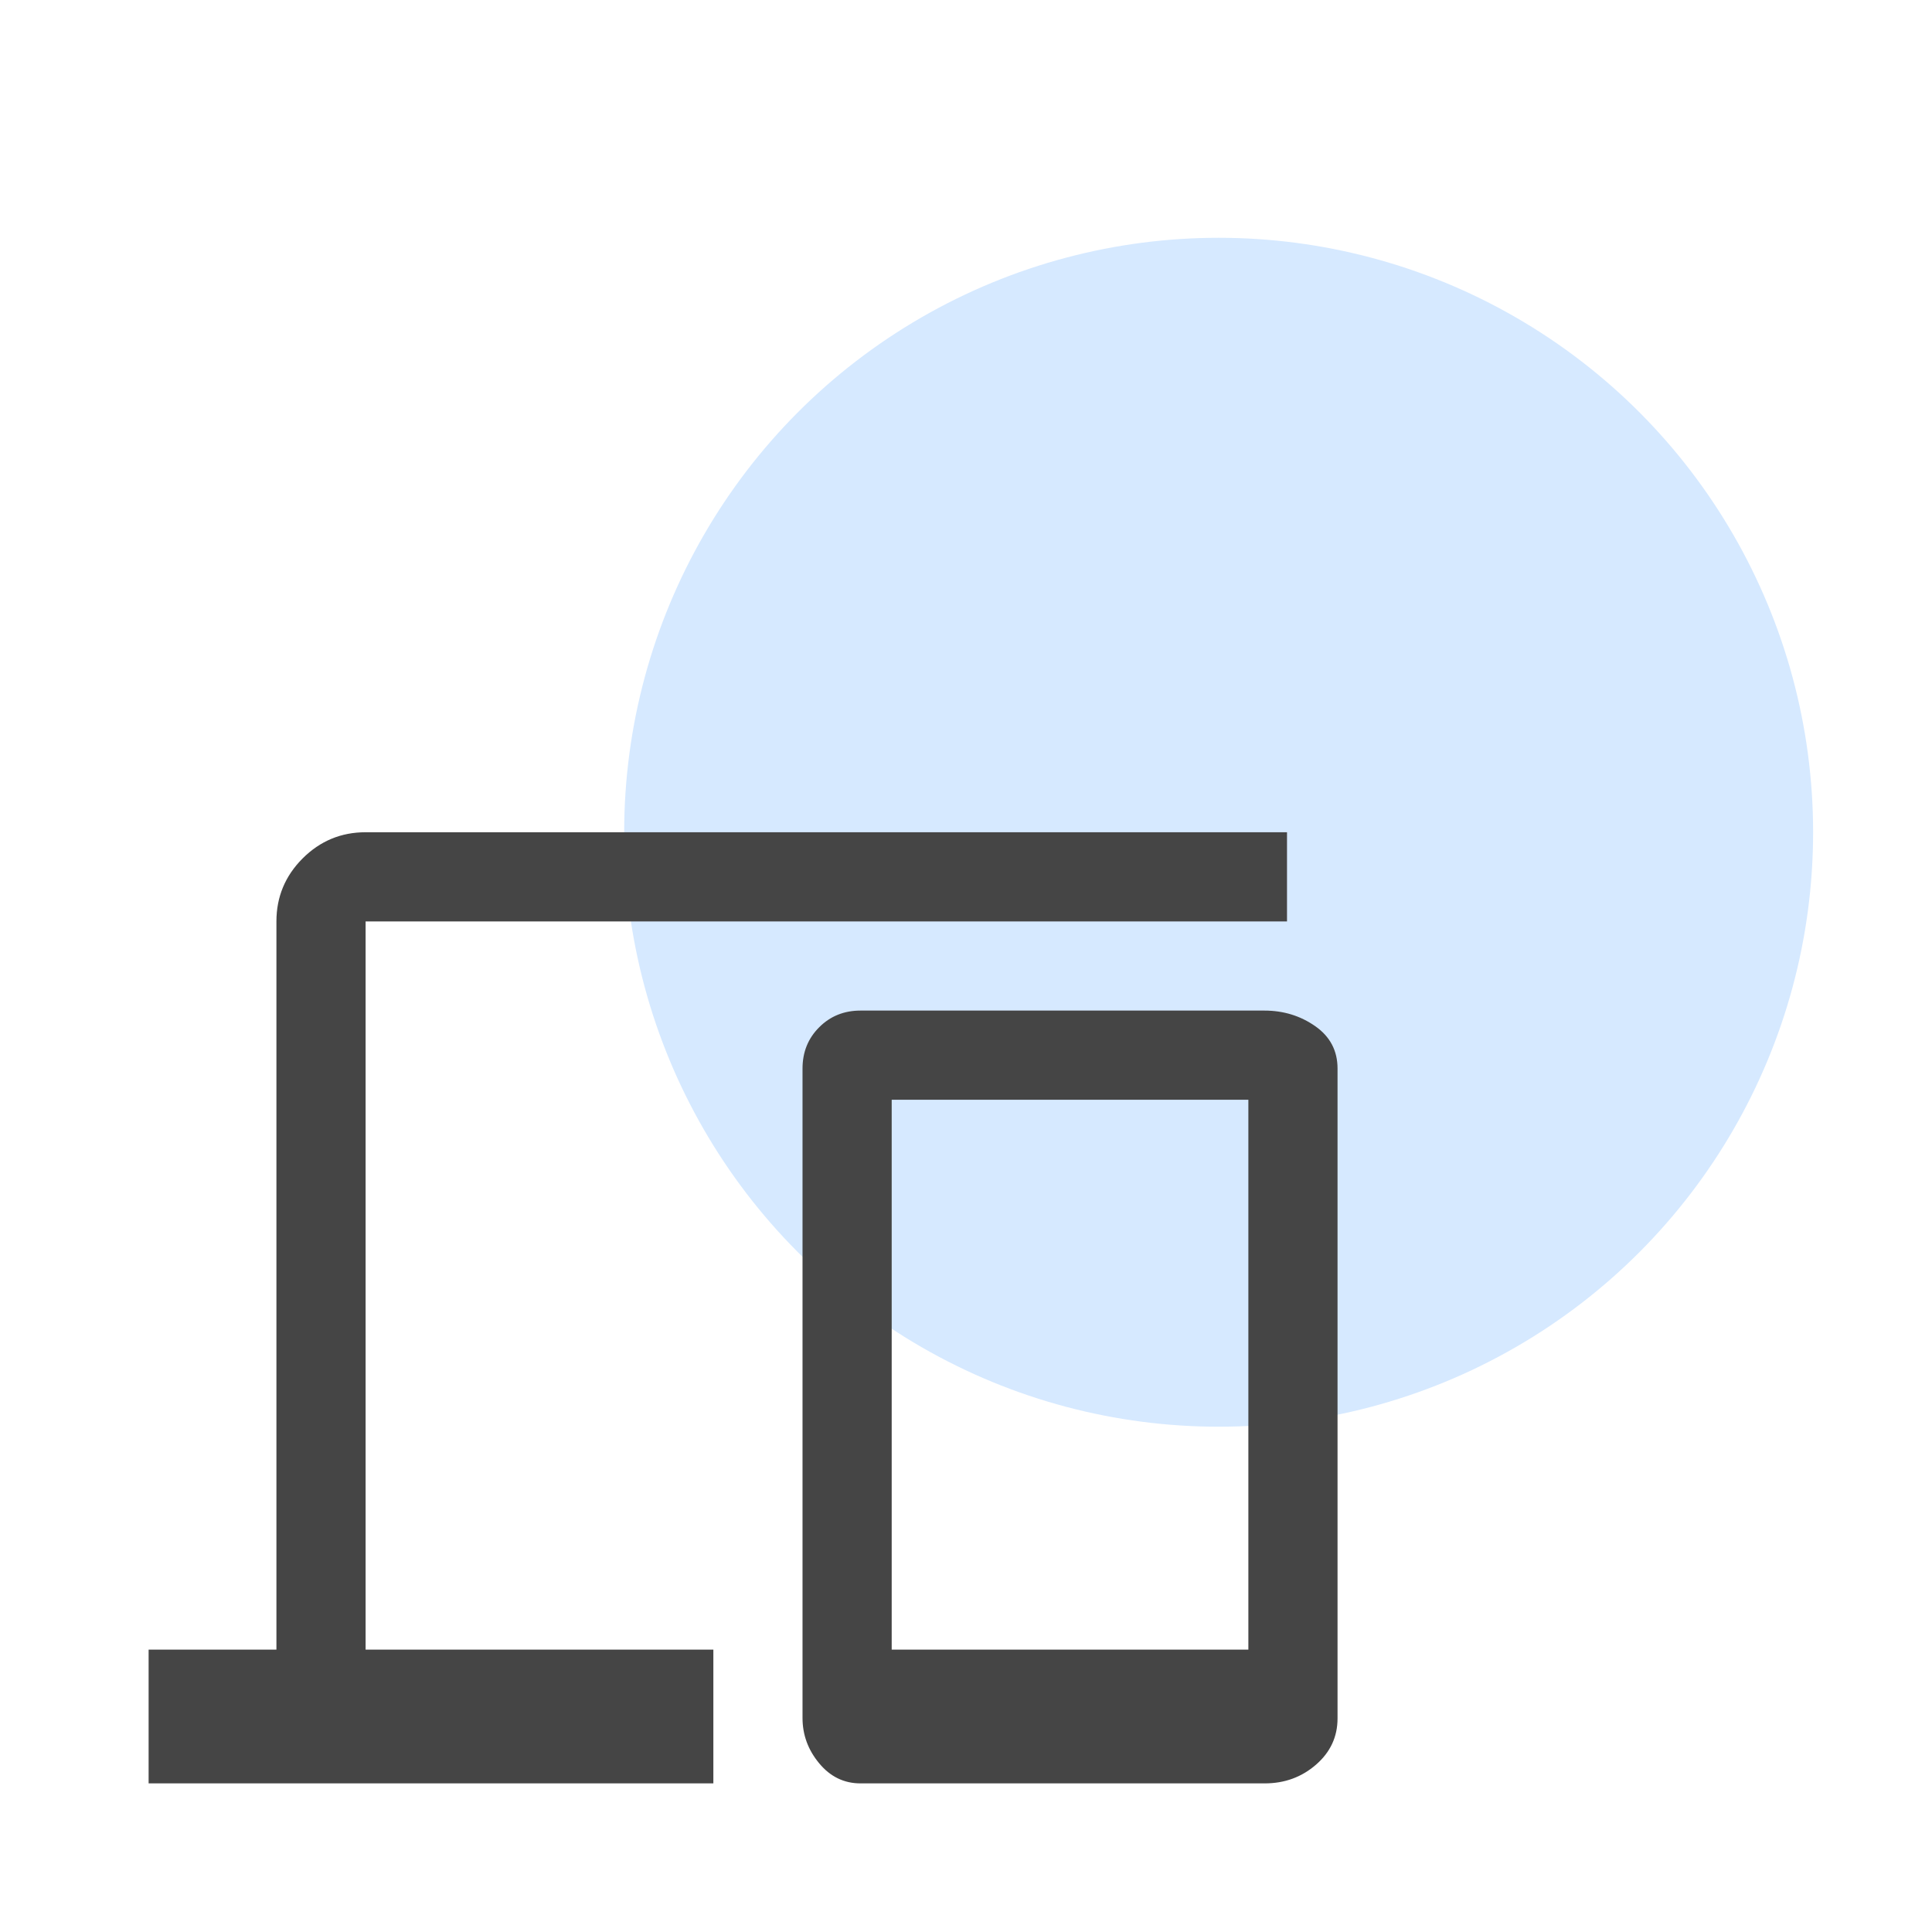
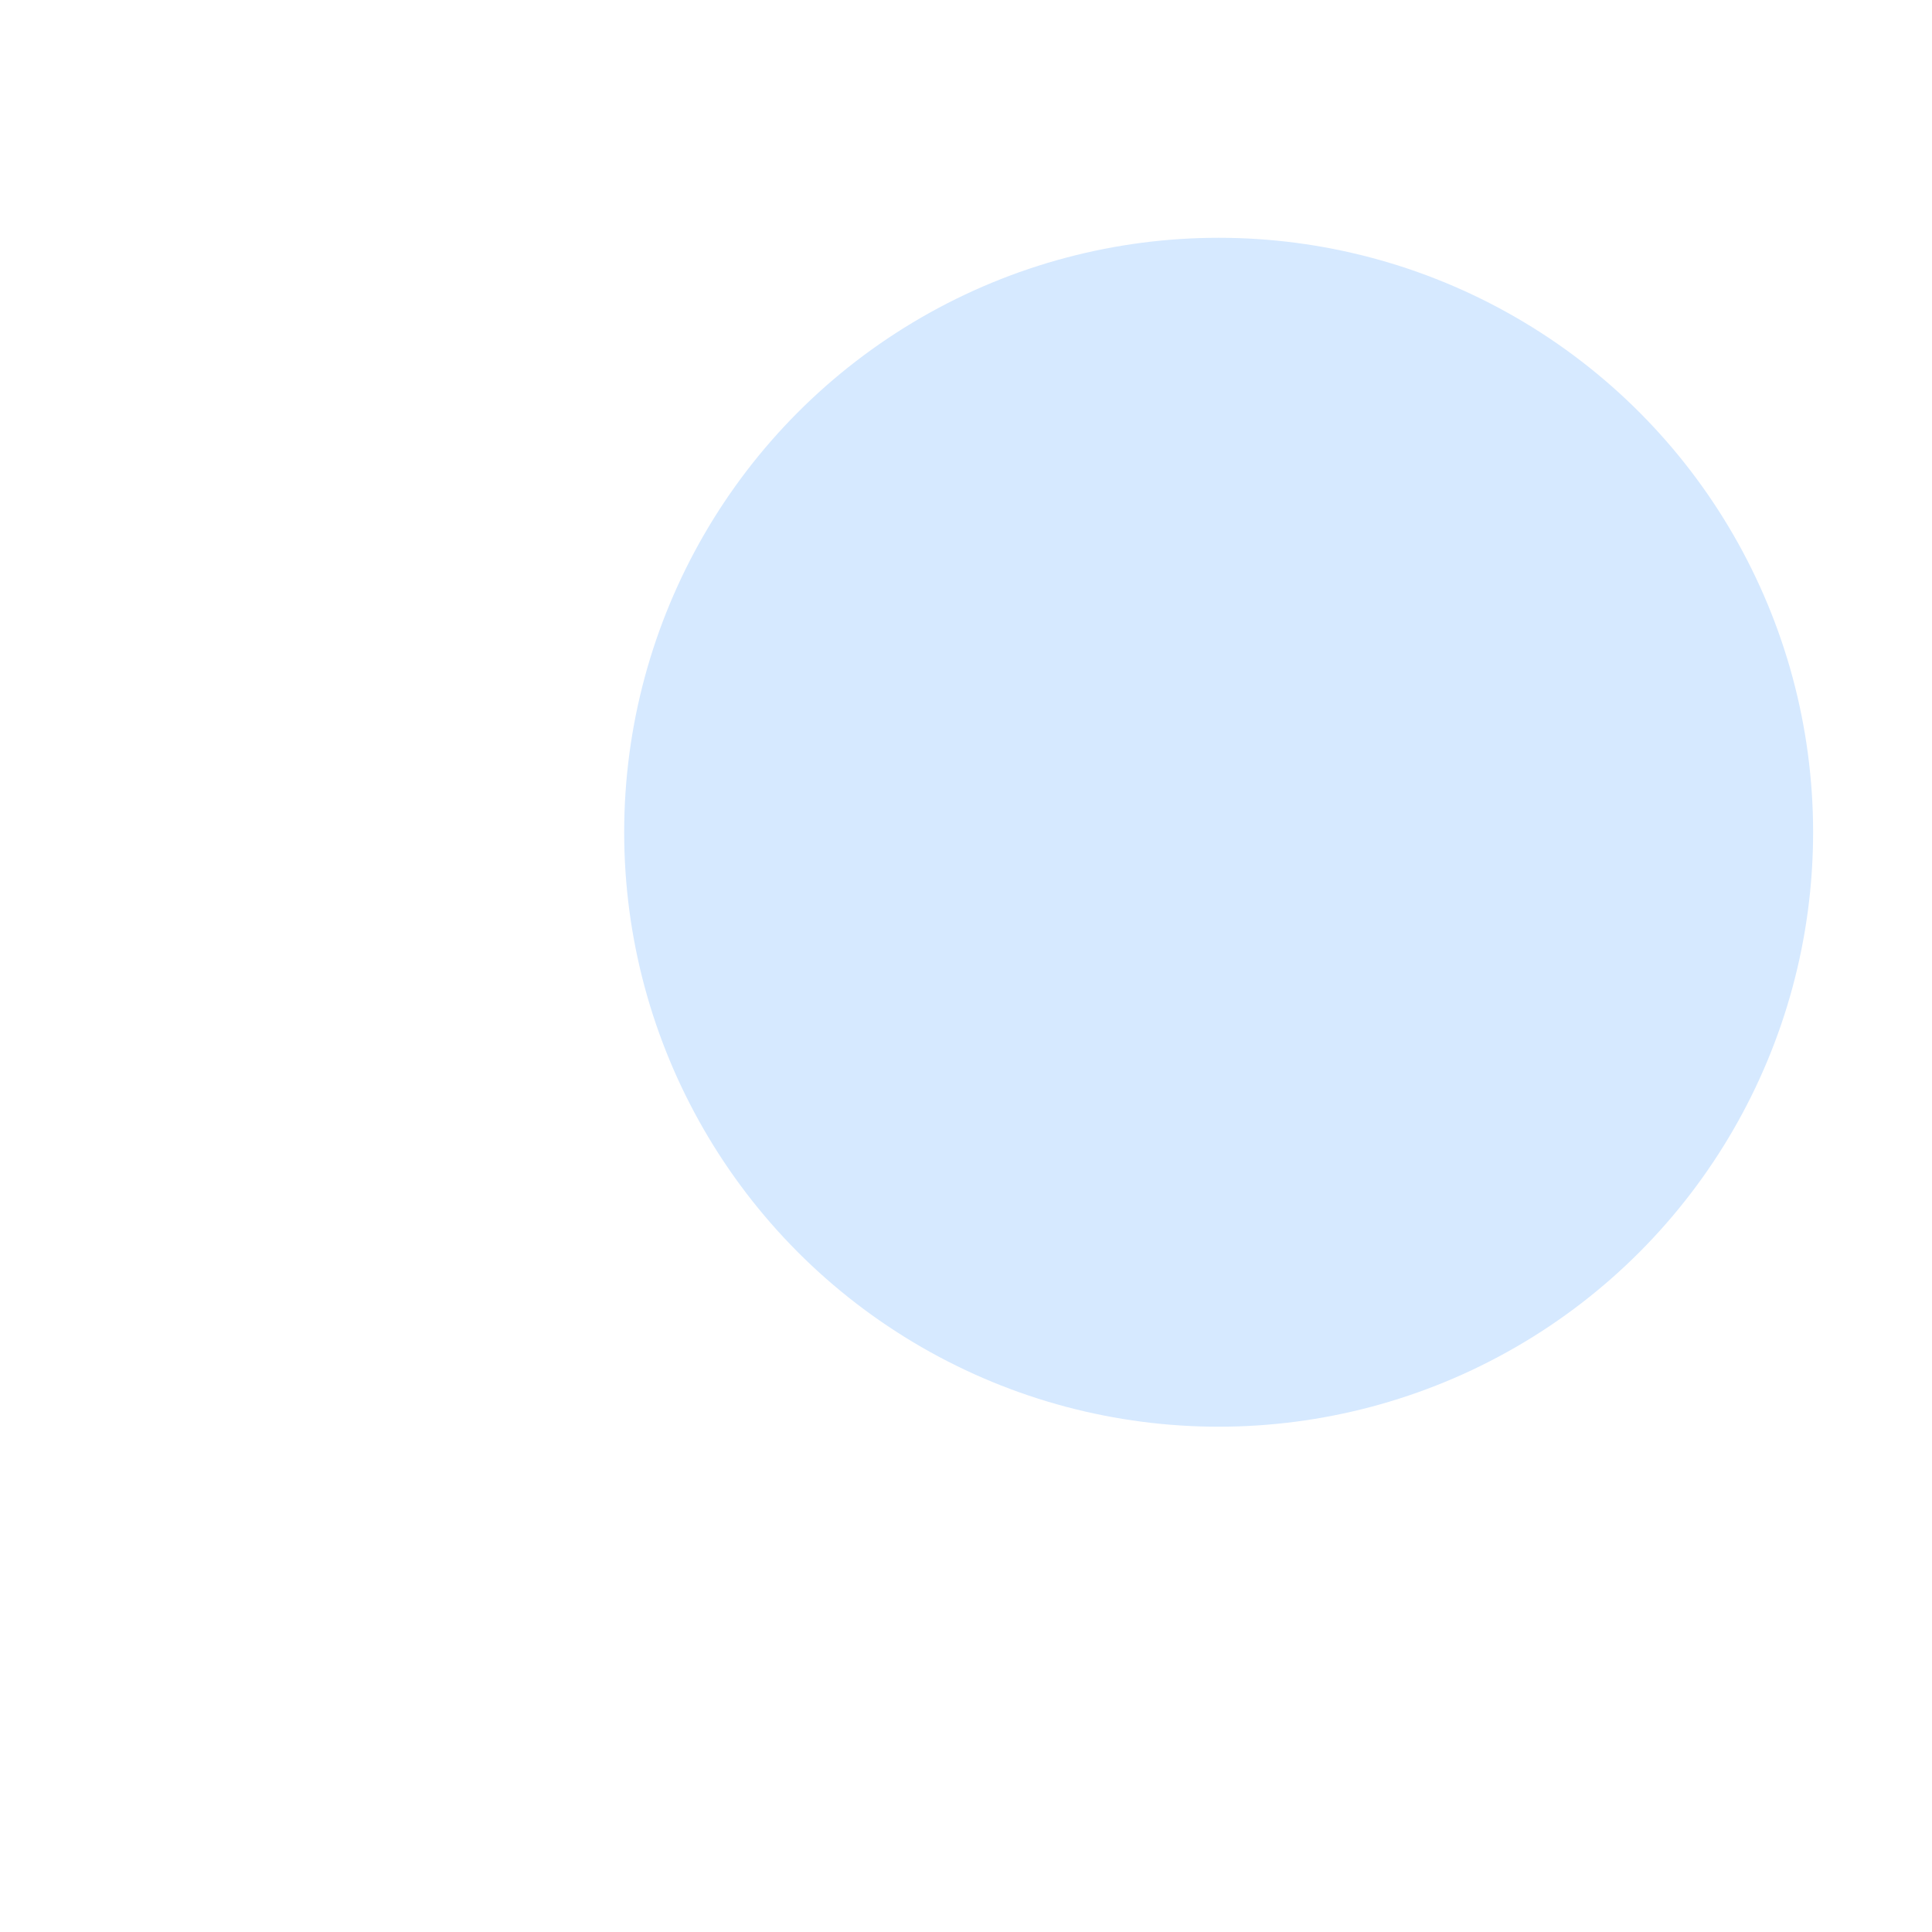
<svg xmlns="http://www.w3.org/2000/svg" width="65px" height="65px" viewBox="0 0 65 65" version="1.1">
  <title>whiteLabel</title>
  <desc>Created with Sketch.</desc>
  <g id="whiteLabel" stroke="none" stroke-width="1" fill="none" fill-rule="evenodd">
    <g id="Ellipse-11" transform="translate(21, 8)" fill="#D6E9FF" fill-rule="nonzero">
      <circle id="Oval" cx="20" cy="20" r="20" />
    </g>
    <g id="Vector" transform="translate(5, 28)" fill="#454545" fill-rule="nonzero">
-       <path d="M0,32 L0,27.5 L4.3,27.5 L4.3,3 C4.3,2.175 4.594,1.469 5.181,0.881 C5.769,0.294 6.475,0 7.3,0 L38.3,0 L38.3,3 L7.3,3 L7.3,27.5 L19,27.5 L19,32 L0,32 Z M23.95,32 C23.398,32 22.934,31.775 22.561,31.325 C22.187,30.875 22,30.367 22,29.8 L22,7.95 C22,7.397 22.187,6.934 22.561,6.561 C22.934,6.187 23.398,6 23.95,6 L37.538,6 C38.179,6 38.75,6.175 39.25,6.525 C39.75,6.875 40,7.35 40,7.95 L40,29.814 C40,30.433 39.758,30.952 39.275,31.371 C38.792,31.791 38.217,32 37.55,32 L23.95,32 Z M25,27.5 L37,27.5 L37,9 L25,9 L25,27.5 Z" id="Shape" />
-     </g>
+       </g>
  </g>
</svg>